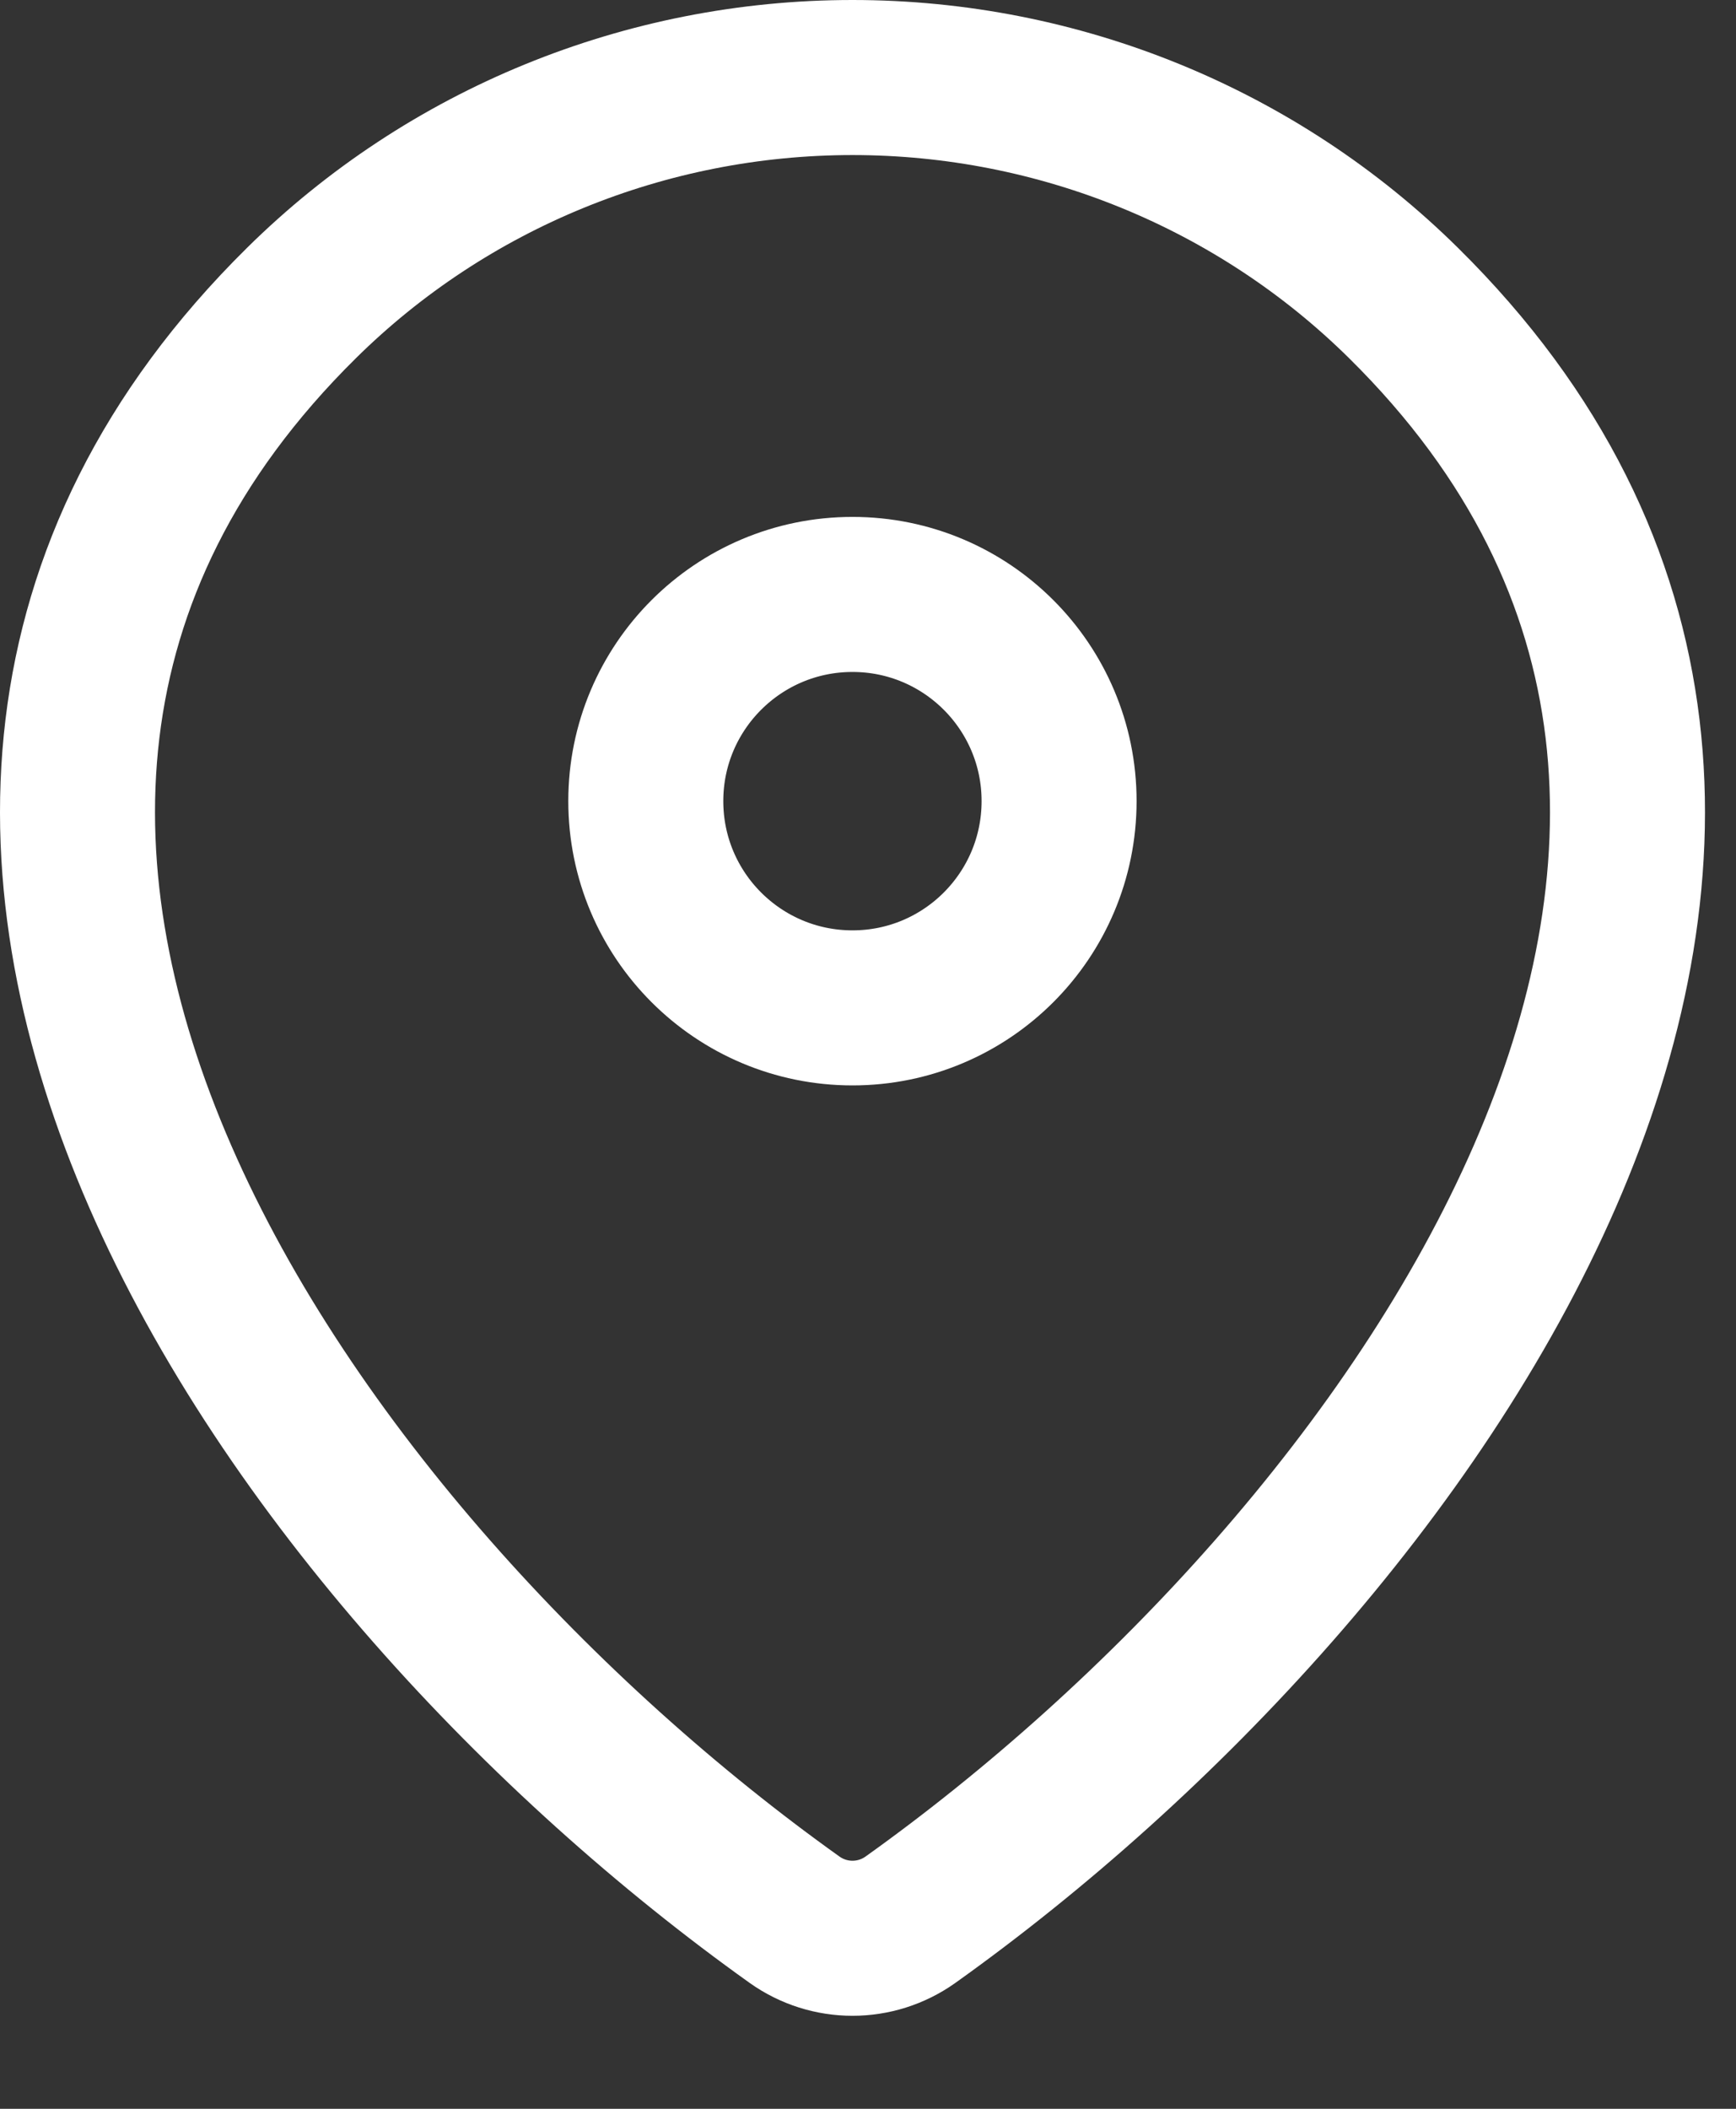
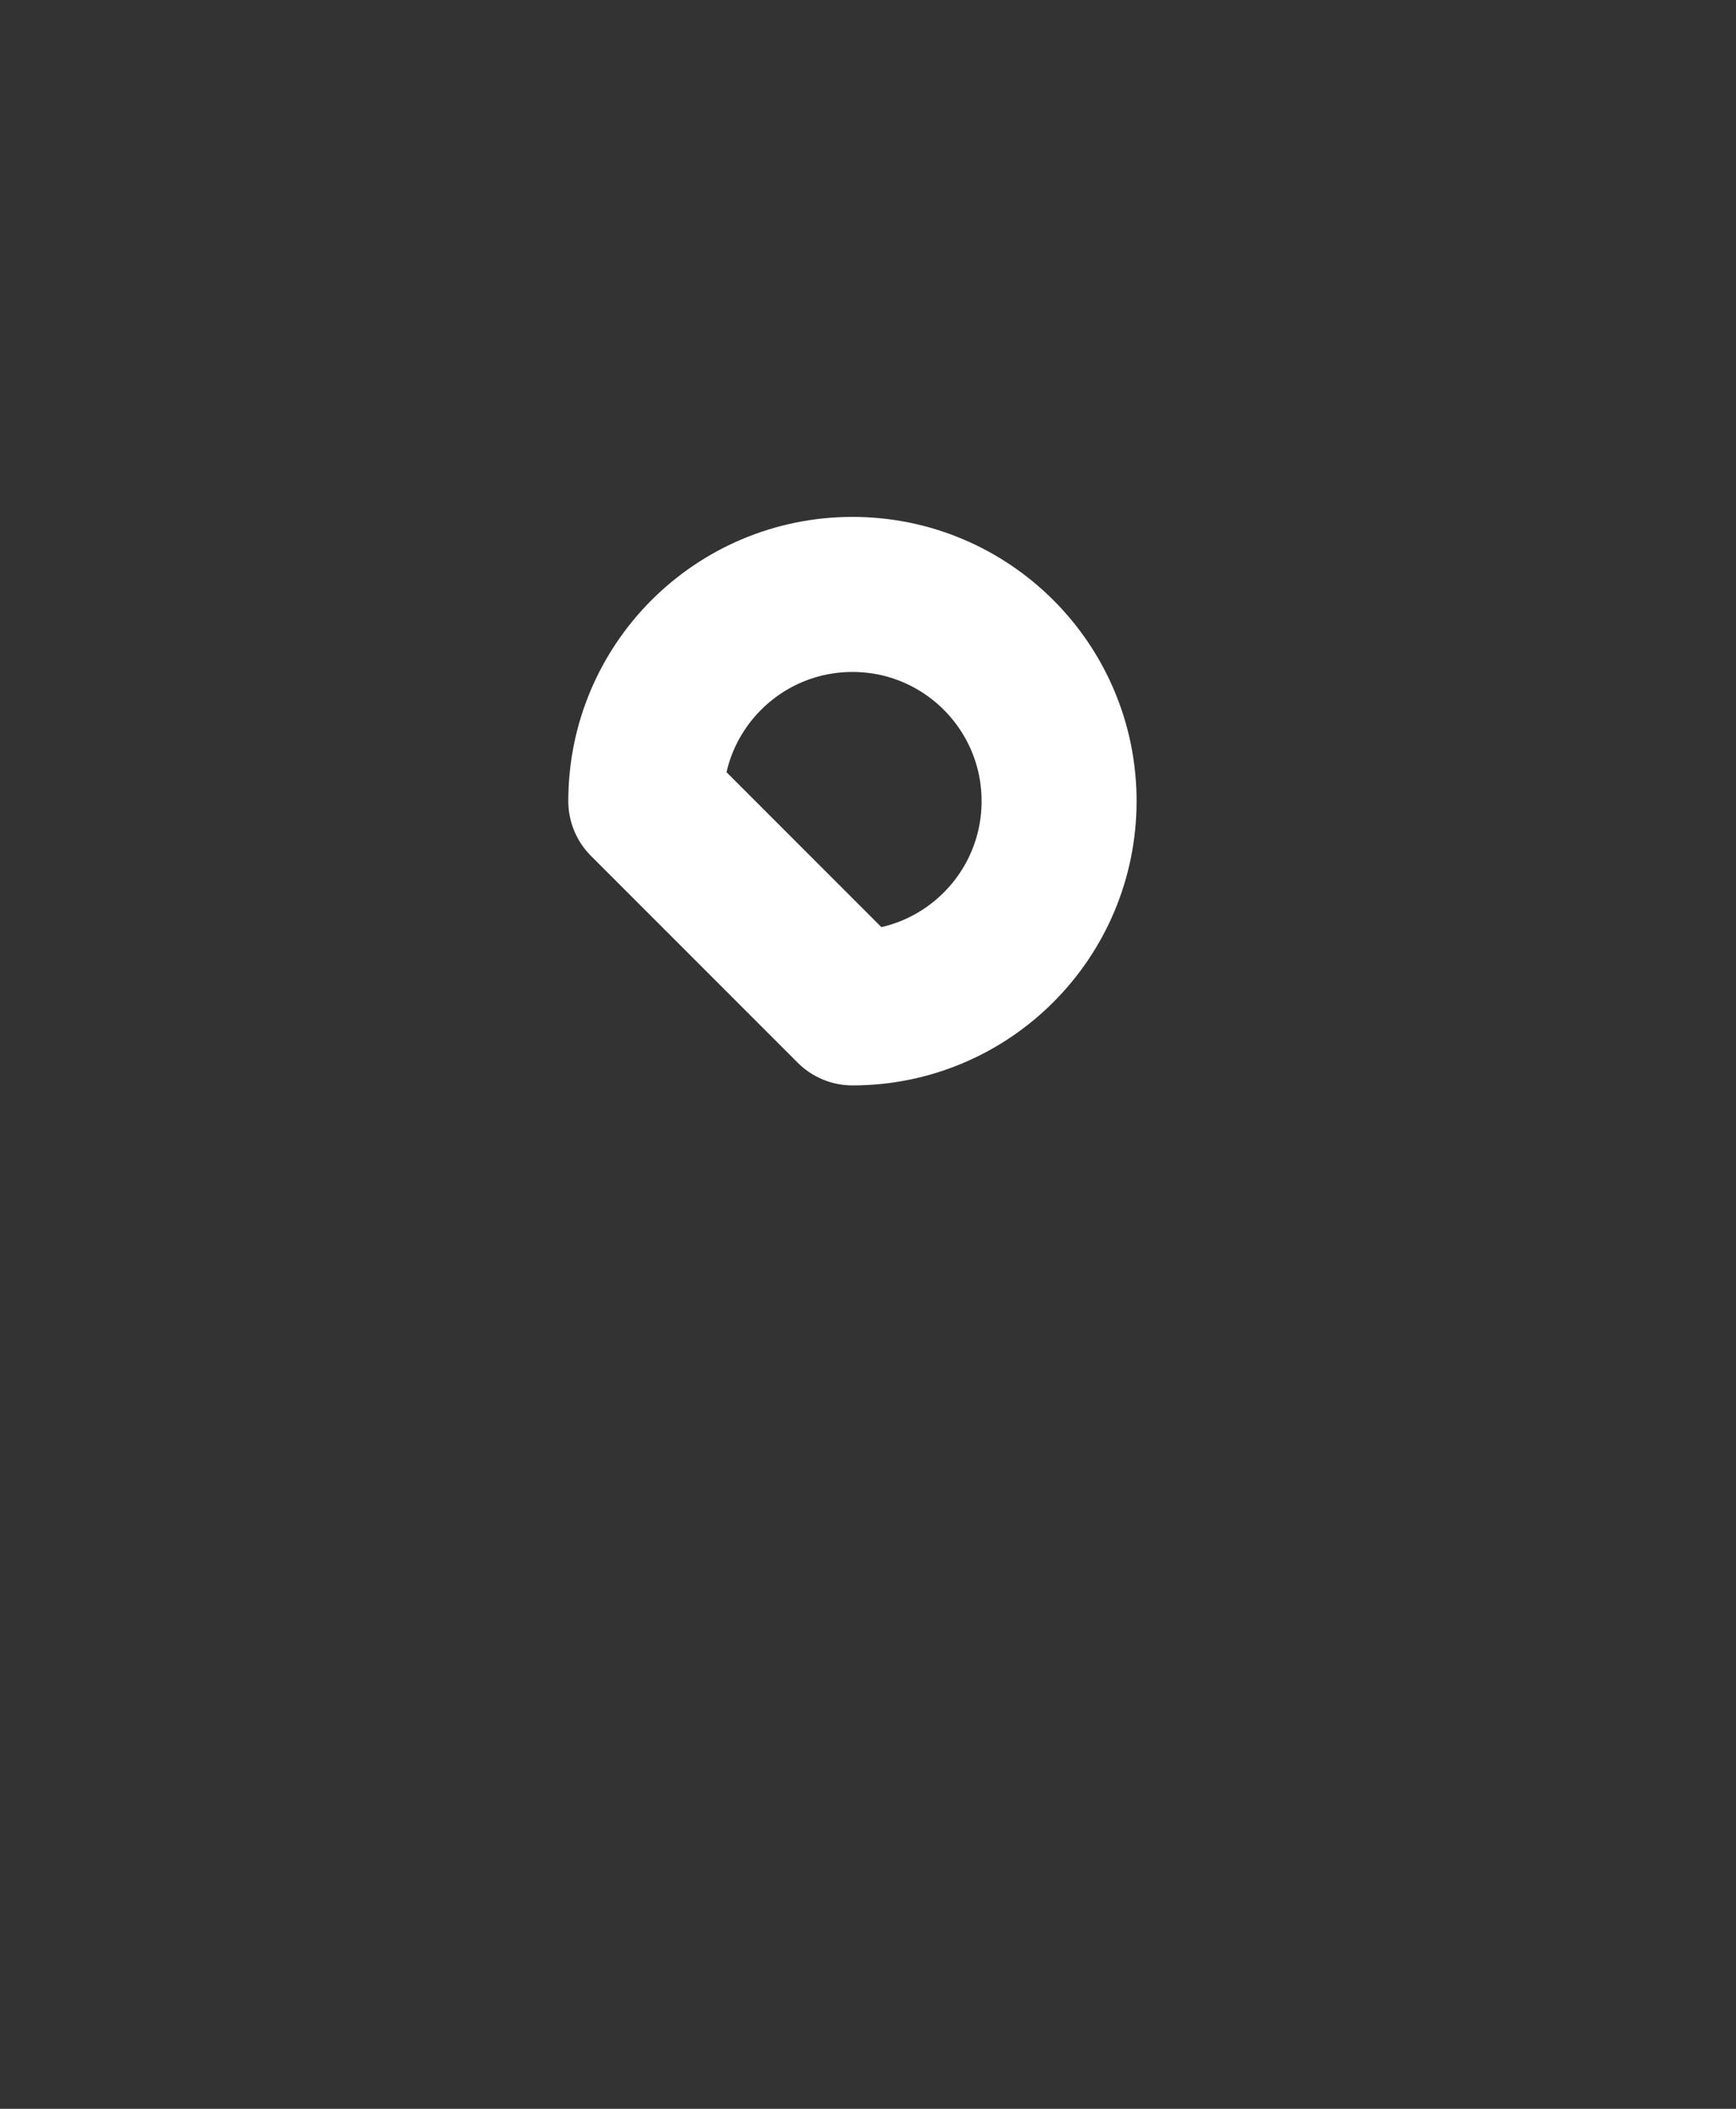
<svg xmlns="http://www.w3.org/2000/svg" width="14" height="17" viewBox="0 0 14 17" fill="none">
  <rect x="0" y="0" width="14" height="17" fill="#333333" stroke="none" />
-   <path d="M7.342 15.476C7.062 15.675 6.688 15.675 6.408 15.476C2.384 12.606 -1.887 6.706 2.431 2.443C3.609 1.279 5.208 0.625 6.875 0.625C8.542 0.625 10.141 1.279 11.319 2.443C15.637 6.706 11.366 12.606 7.342 15.476Z" stroke="white" stroke-width="1.25" stroke-linecap="round" stroke-linejoin="round" />
-   <path d="M6.875 8.125C7.795 8.125 8.541 7.379 8.541 6.458C8.541 5.538 7.795 4.792 6.875 4.792C5.954 4.792 5.208 5.538 5.208 6.458C5.208 7.379 5.954 8.125 6.875 8.125Z" stroke="white" stroke-width="1.25" stroke-linecap="round" stroke-linejoin="round" />
+   <path d="M6.875 8.125C7.795 8.125 8.541 7.379 8.541 6.458C8.541 5.538 7.795 4.792 6.875 4.792C5.954 4.792 5.208 5.538 5.208 6.458Z" stroke="white" stroke-width="1.25" stroke-linecap="round" stroke-linejoin="round" />
</svg>